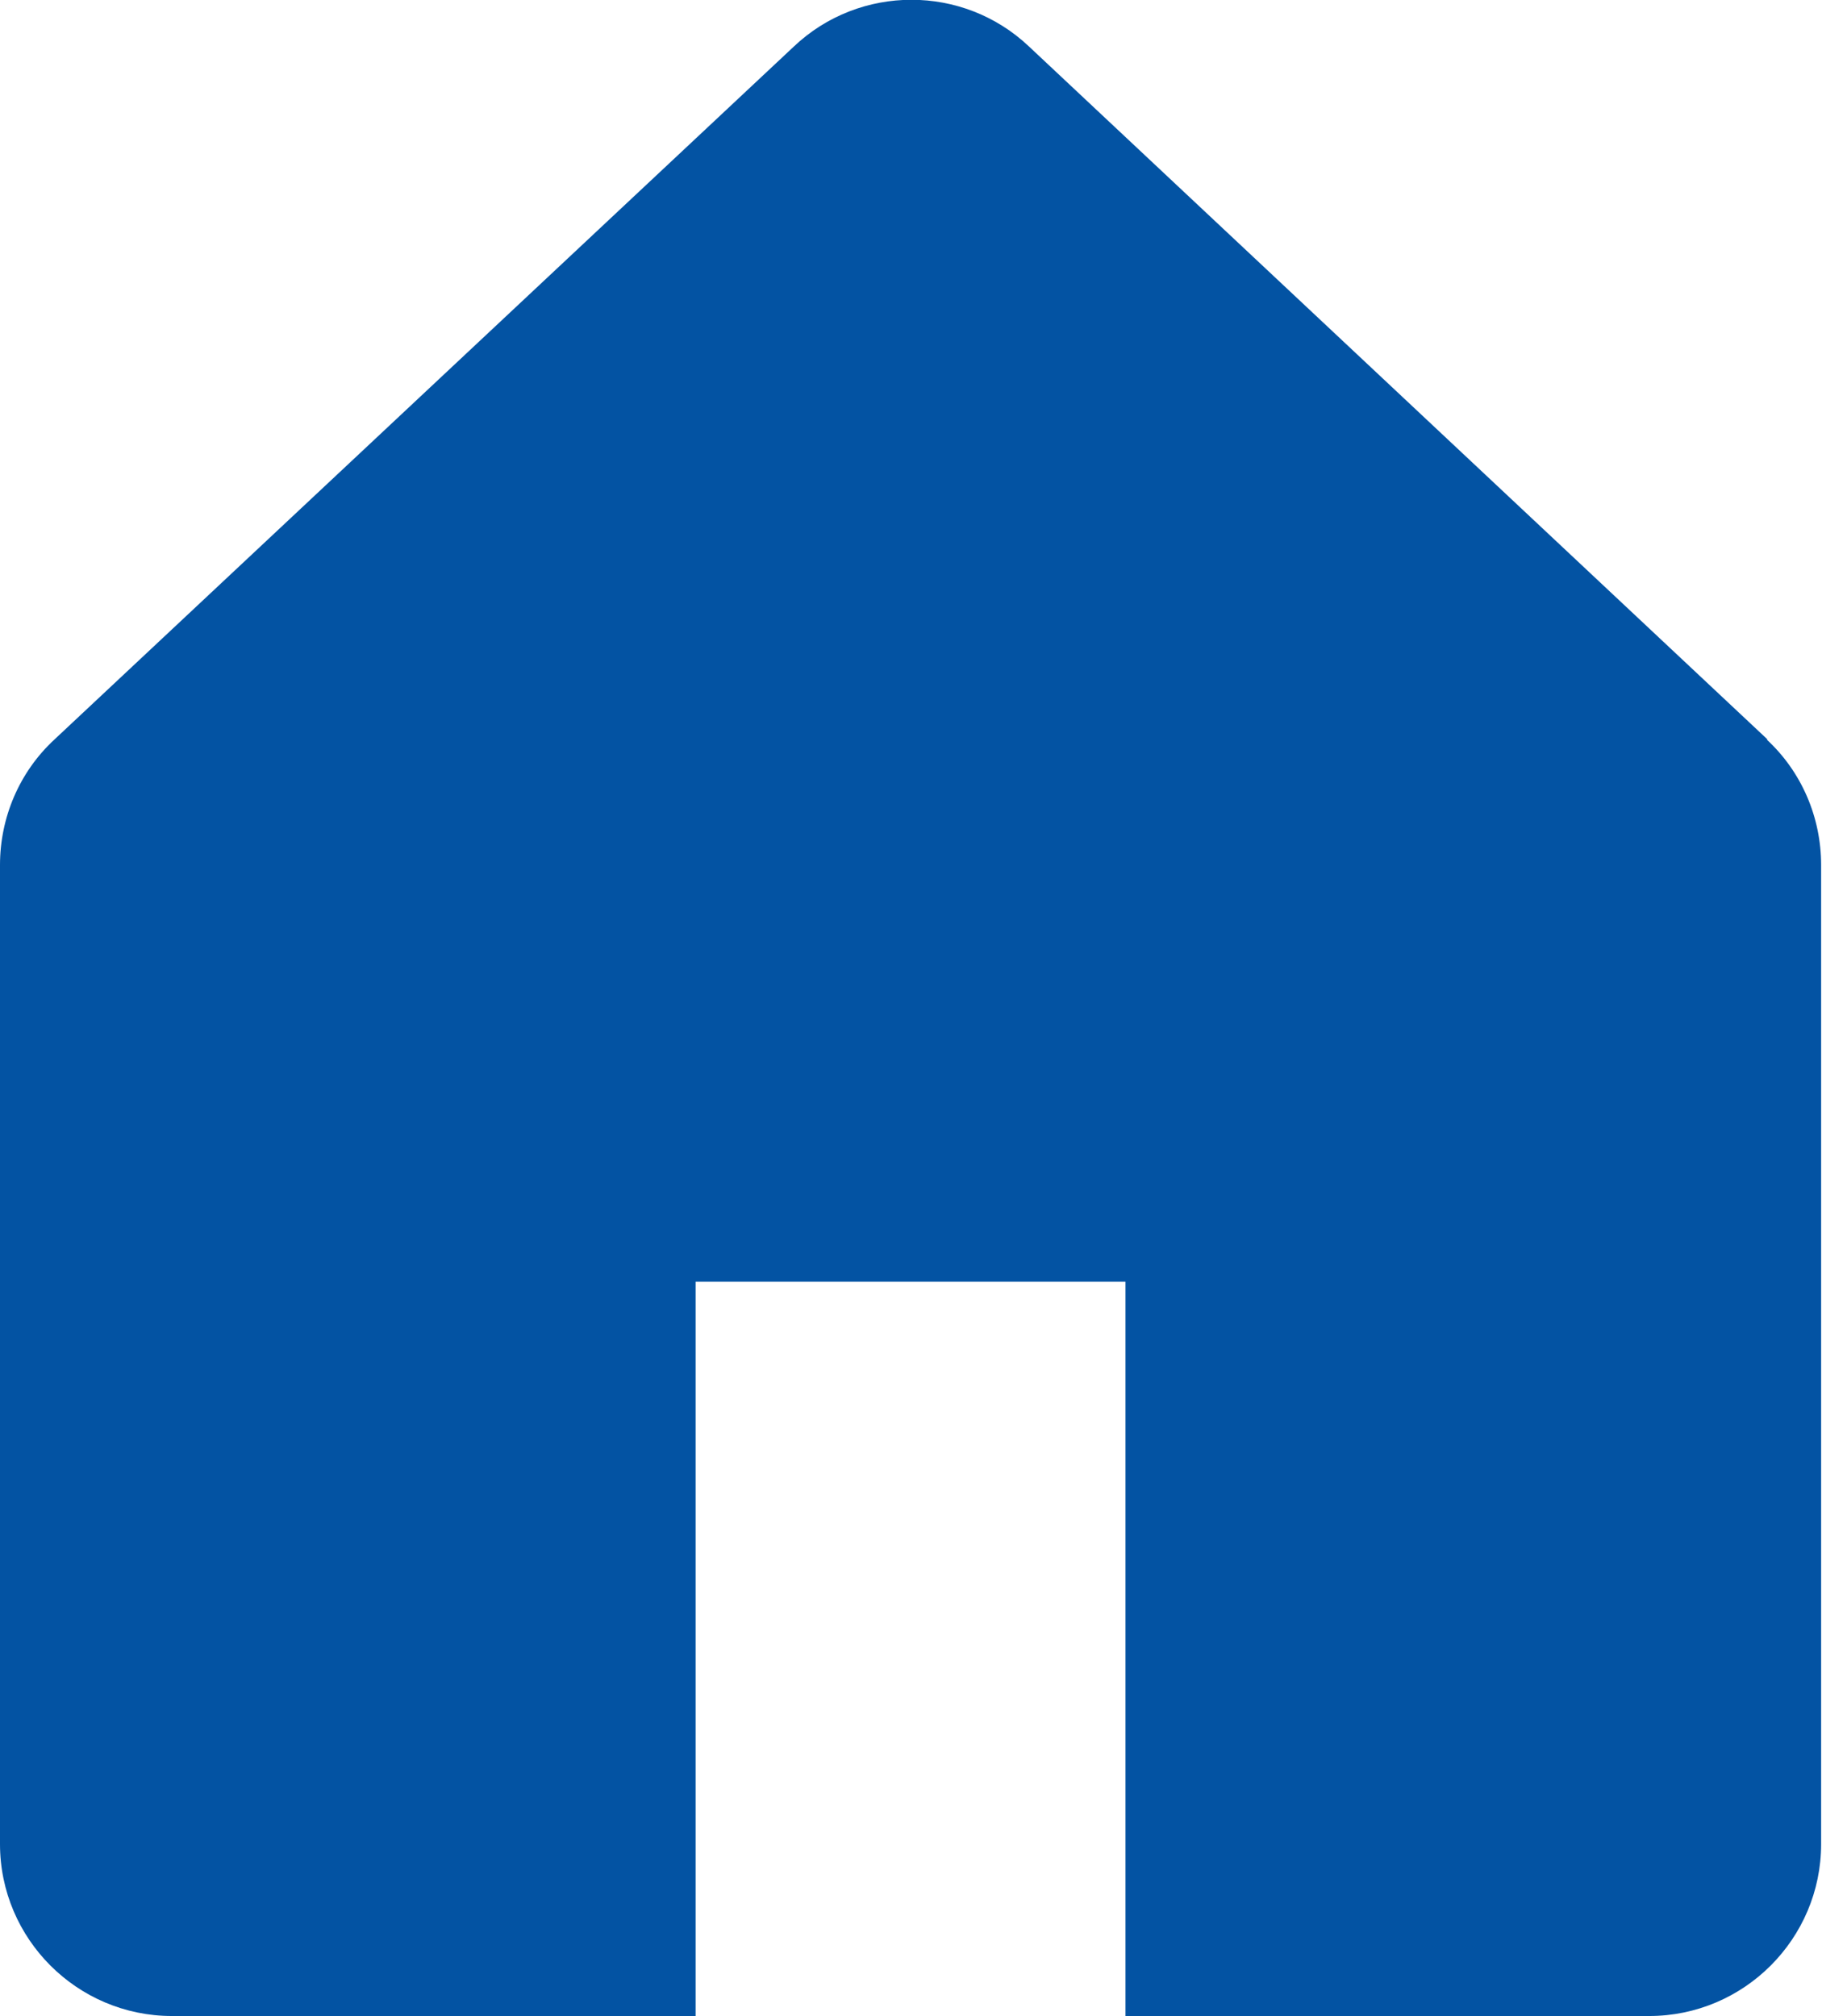
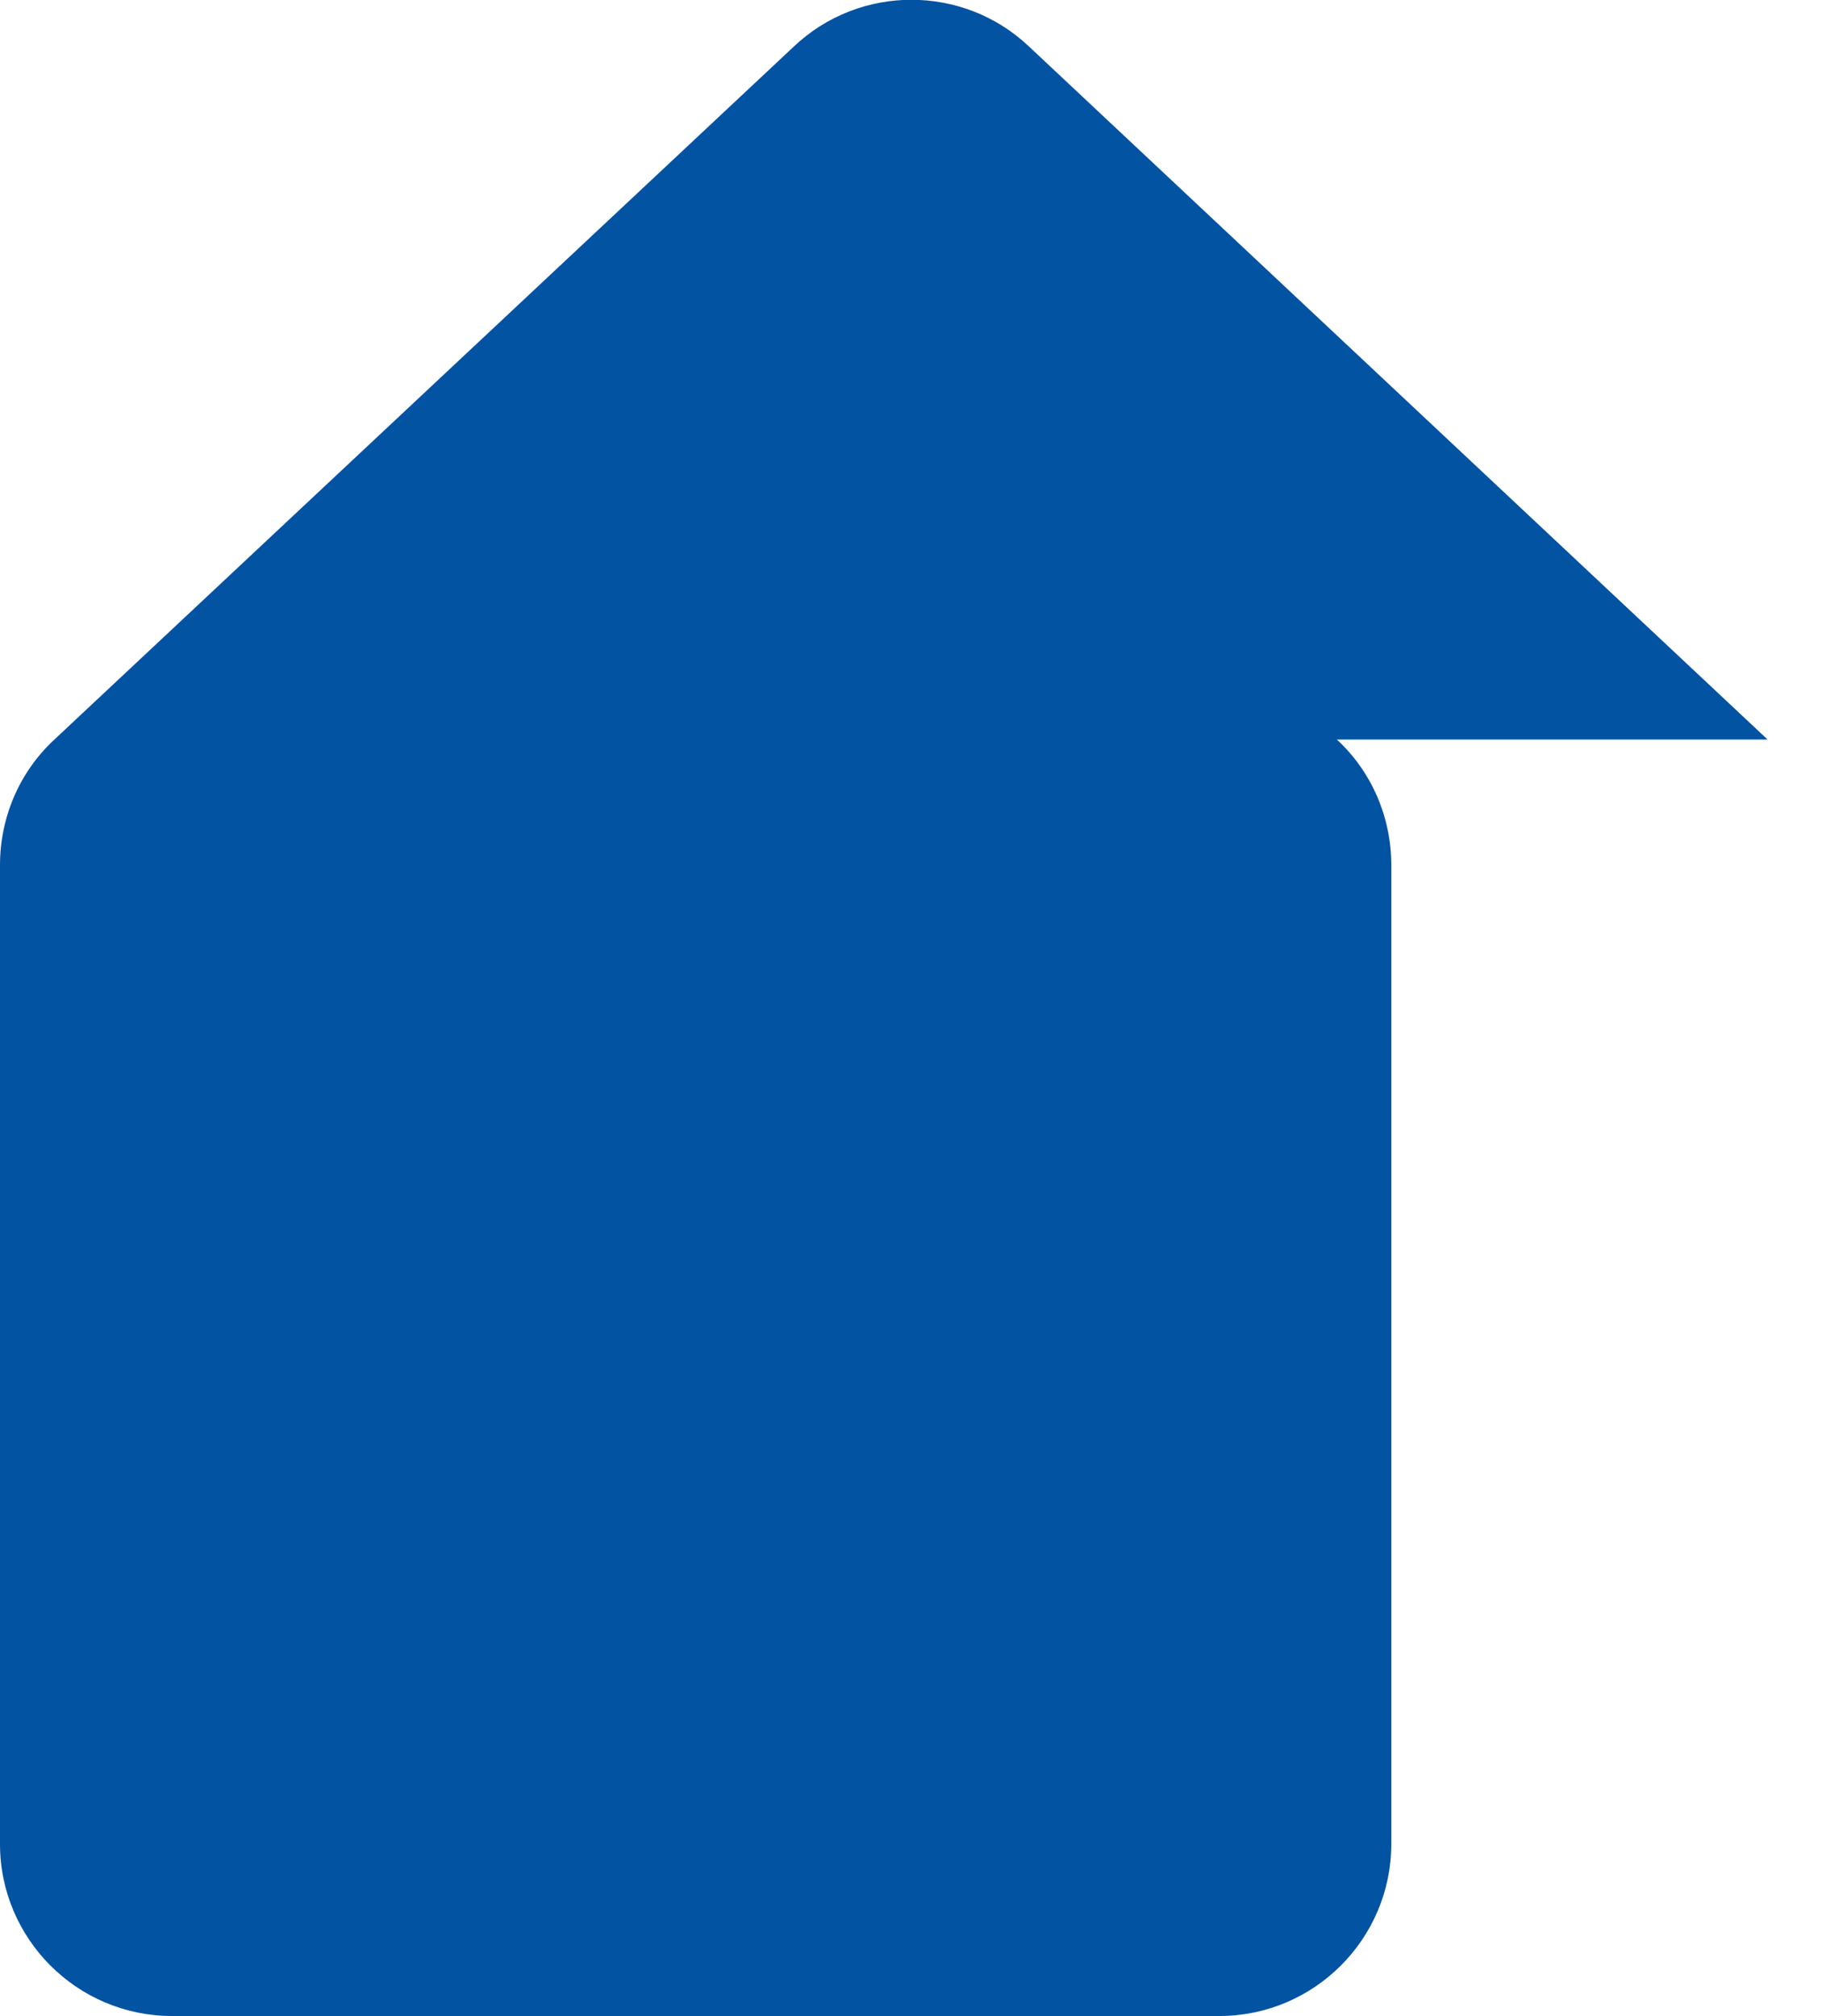
<svg xmlns="http://www.w3.org/2000/svg" id="_レイヤー_2" viewBox="0 0 20.77 22.98">
  <defs>
    <style>.cls-1{fill:#0353a3;stroke-width:0px;}</style>
  </defs>
  <g id="_レイヤー_1-2">
-     <path class="cls-1" d="m20.15,8.43L11.73.53c-.75-.71-1.93-.71-2.68,0L.62,8.43c-.4.37-.62.89-.62,1.43v11.16c0,1.08.88,1.96,1.96,1.96h5.97v-8.37h4.9v8.37h5.97c1.08,0,1.96-.88,1.96-1.96v-11.16c0-.54-.22-1.06-.62-1.43Z" />
+     <path class="cls-1" d="m20.15,8.43L11.73.53c-.75-.71-1.93-.71-2.68,0L.62,8.43c-.4.37-.62.89-.62,1.43v11.16c0,1.08.88,1.96,1.96,1.96h5.97v-8.37v8.37h5.97c1.08,0,1.96-.88,1.96-1.96v-11.16c0-.54-.22-1.06-.62-1.43Z" />
  </g>
</svg>